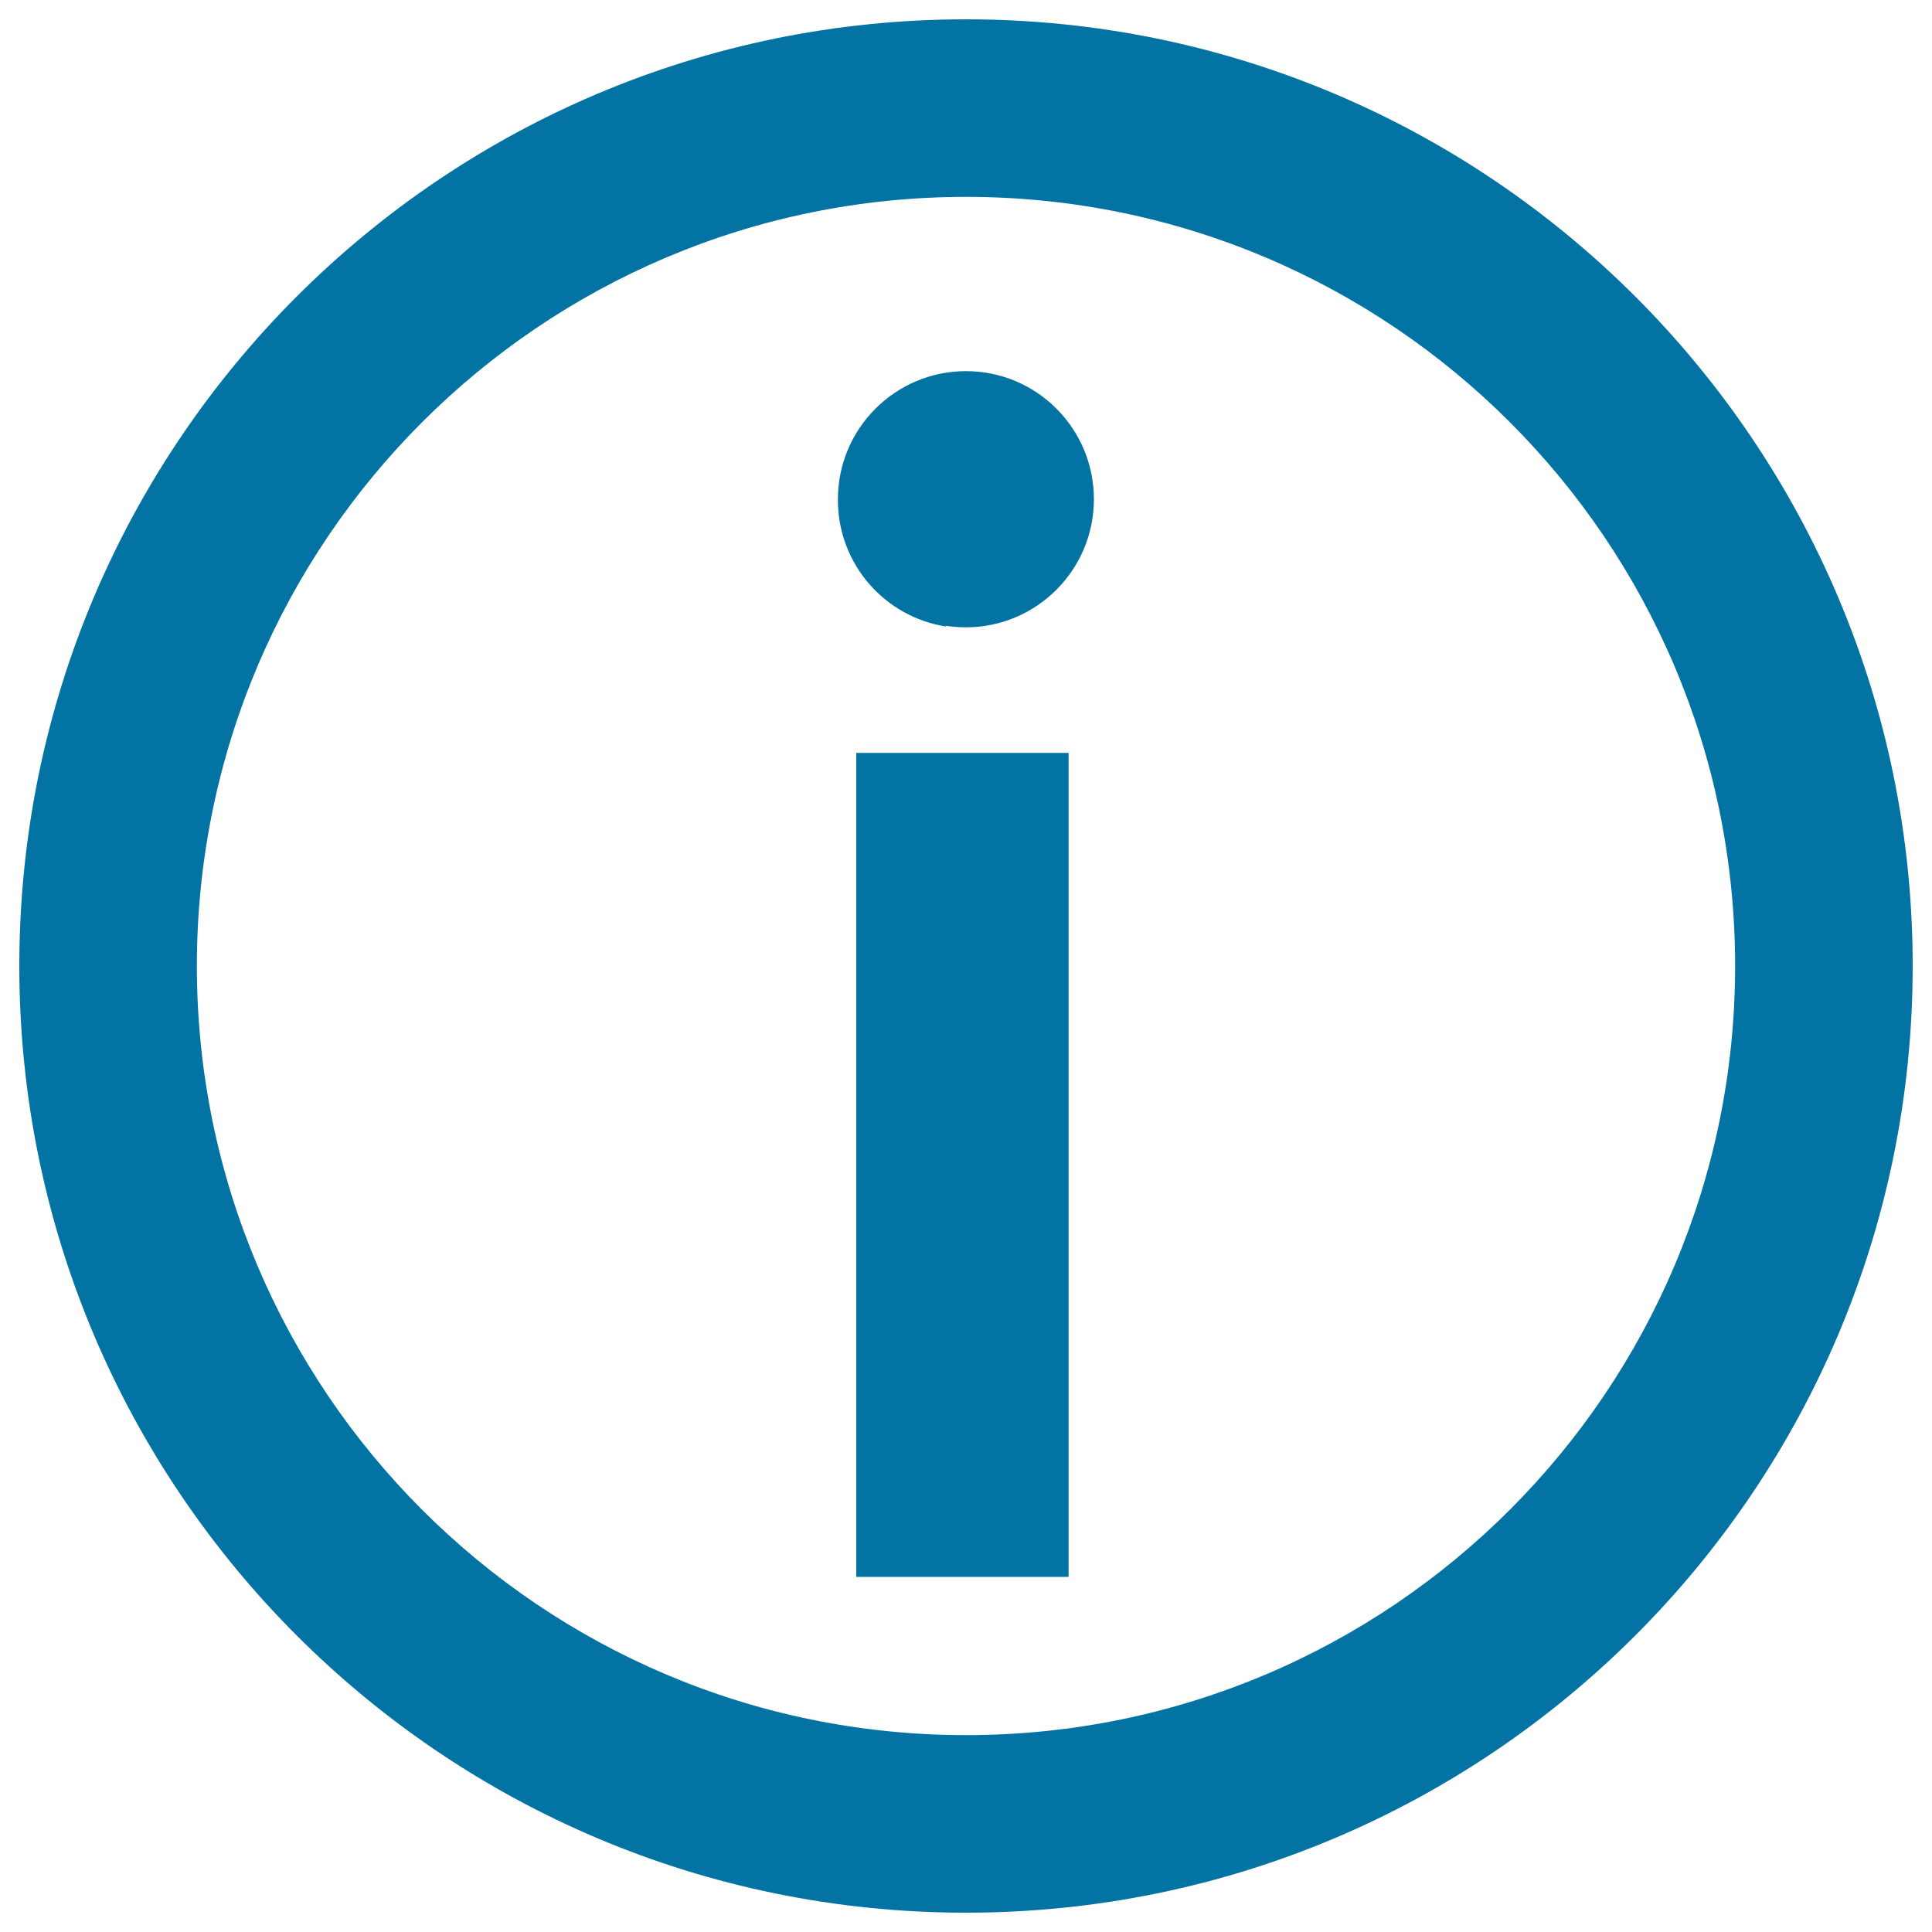
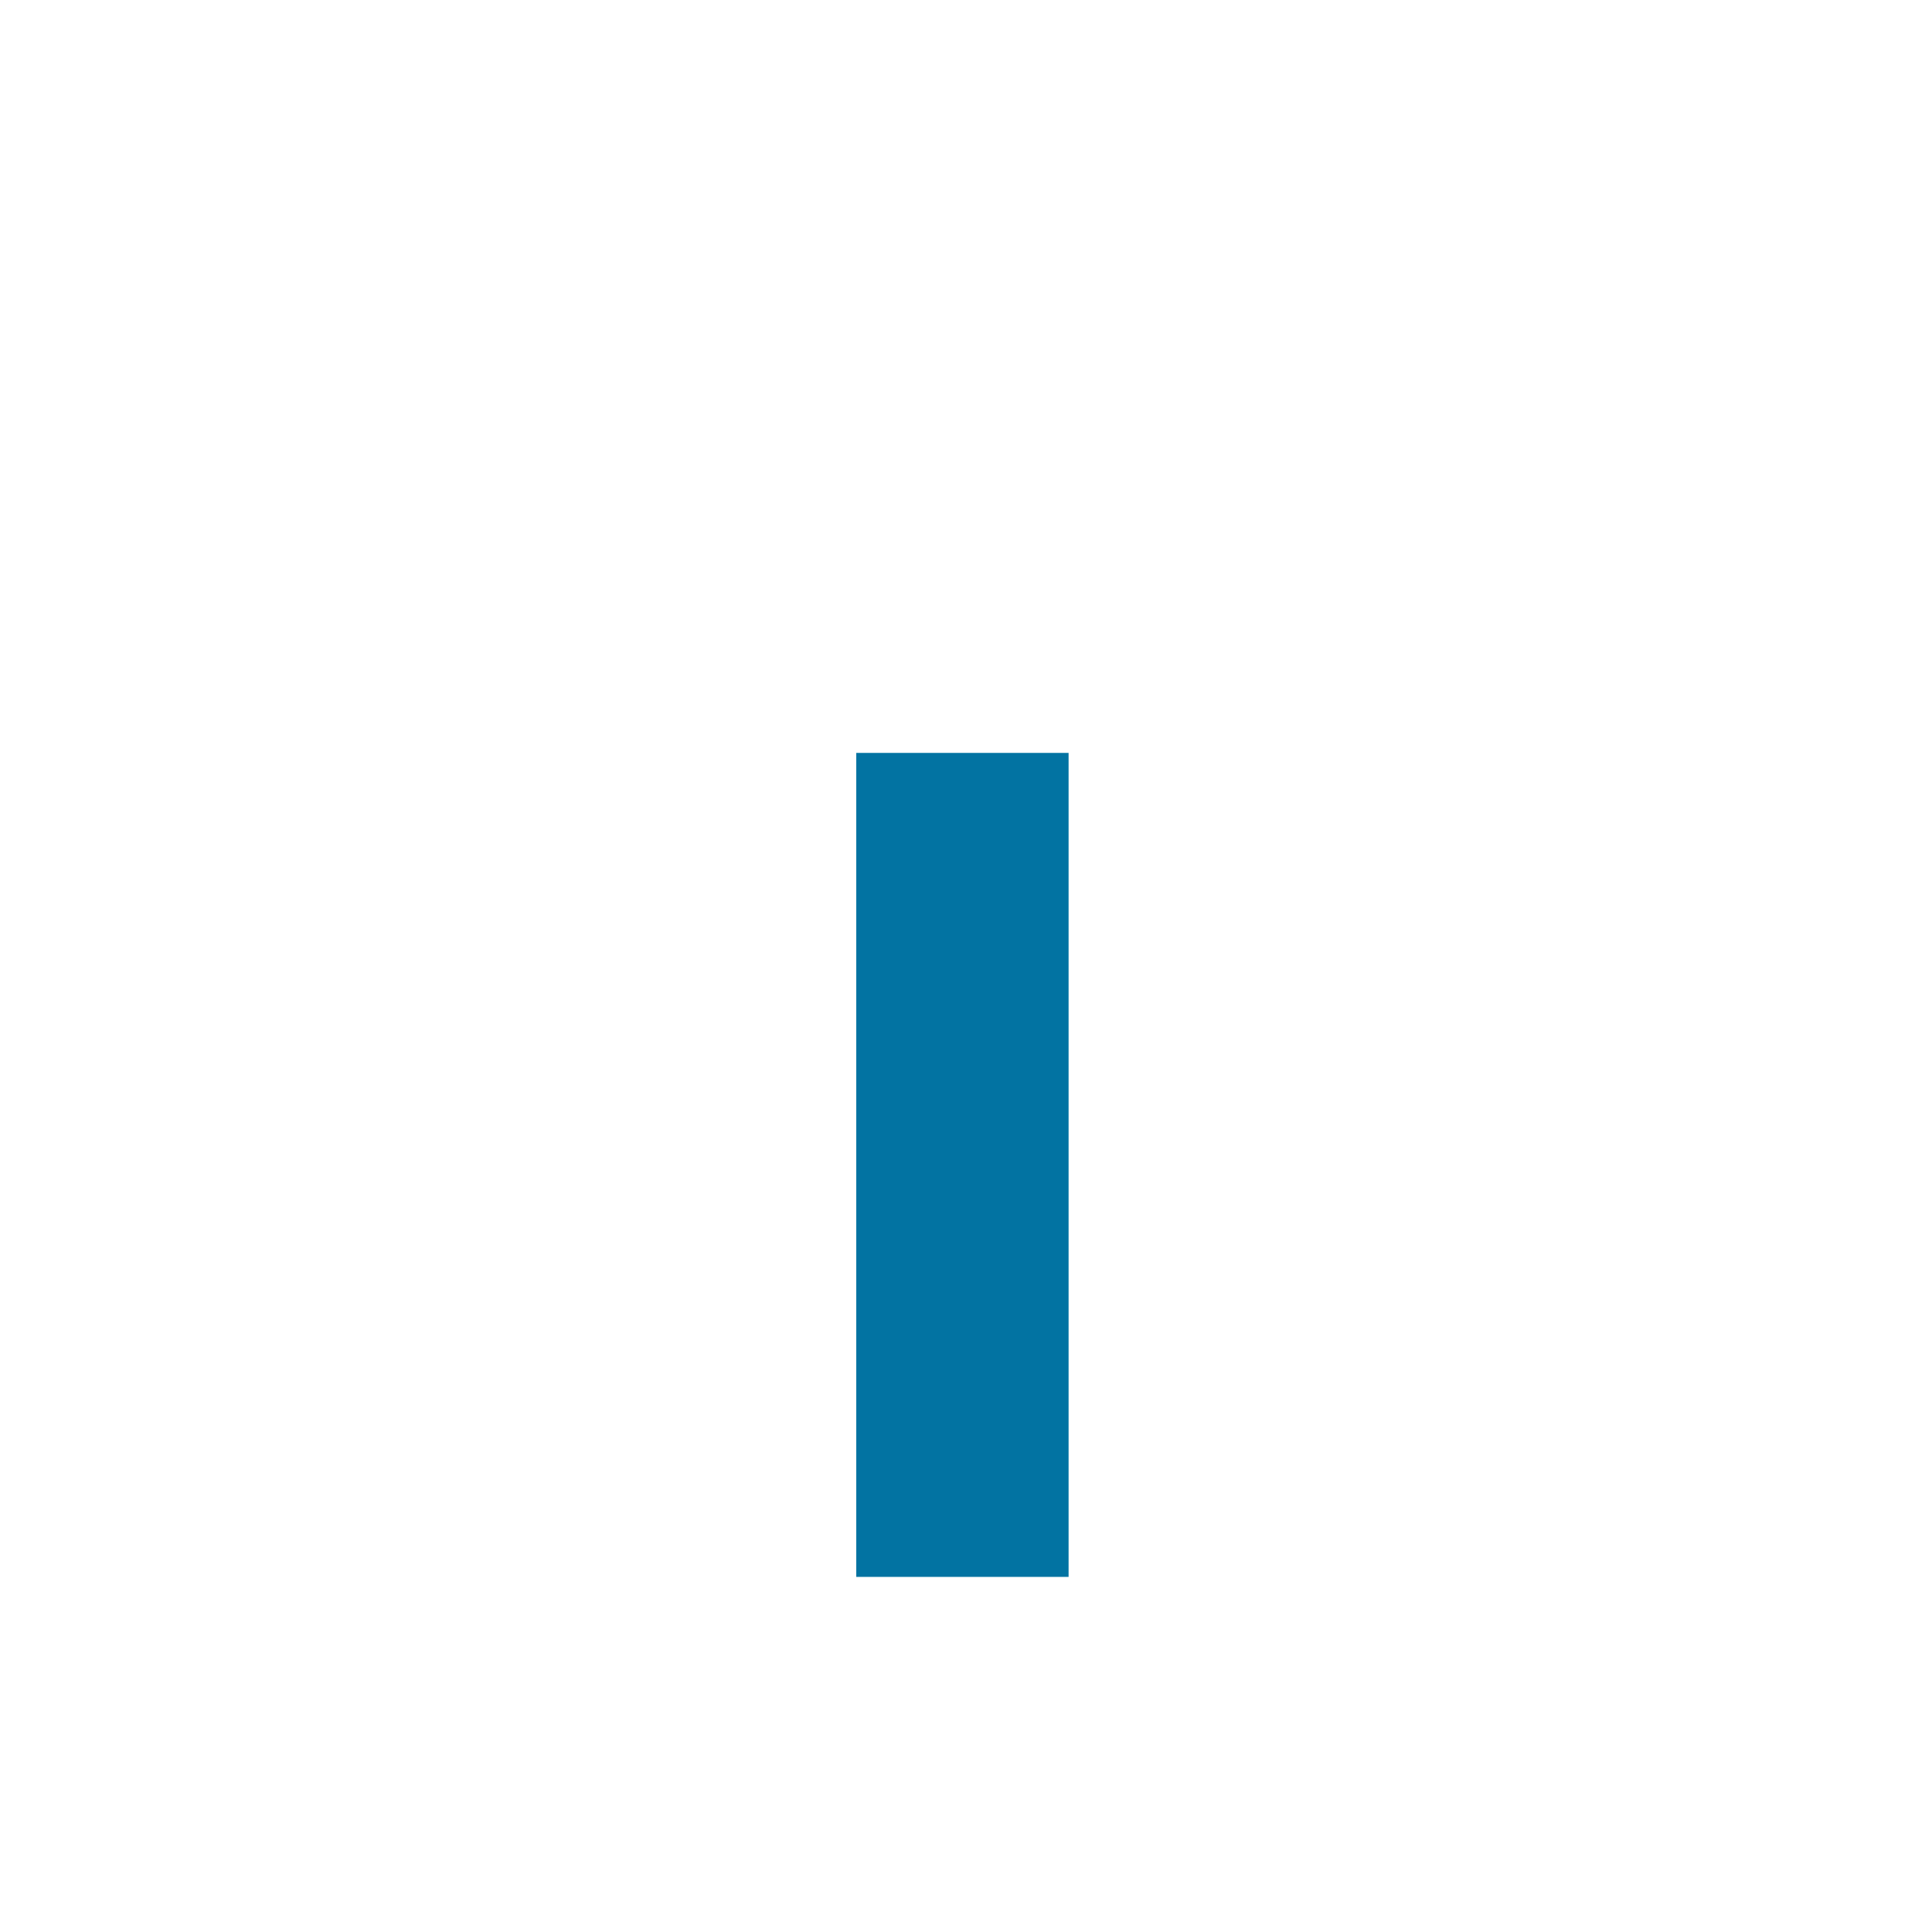
<svg xmlns="http://www.w3.org/2000/svg" viewBox="0 0 1000 1000" style="fill:#0273a2">
  <title>Explanation SVG icon</title>
-   <path d="M500,10C229.4,10,10,229.4,10,500s219.4,490,490,490s490-219.4,490-490S770.6,10,500,10L500,10z M500,898.1c-219.8,0-398.1-178.2-398.1-398.1c0-219.8,178.2-398.1,398.1-398.1c219.8,0,398.1,178.2,398.1,398.1C898.1,719.8,719.8,898.1,500,898.1z" />
  <path d="M443.2,389.7h109.9v426.5H443.2V389.7z" />
-   <path d="M500,192.1c-36.6,0-66.3,29.7-66.3,66.3c0,0.1,0,0.1,0,0.2s0,0.1,0,0.2c0,33.2,24.3,60.6,56.1,65.5c-0.1-0.1-0.2-0.3-0.3-0.4c3.4,0.5,6.9,0.8,10.4,0.8c36.6,0,66.3-29.7,66.3-66.3S536.6,192.1,500,192.1L500,192.1z" />
</svg>